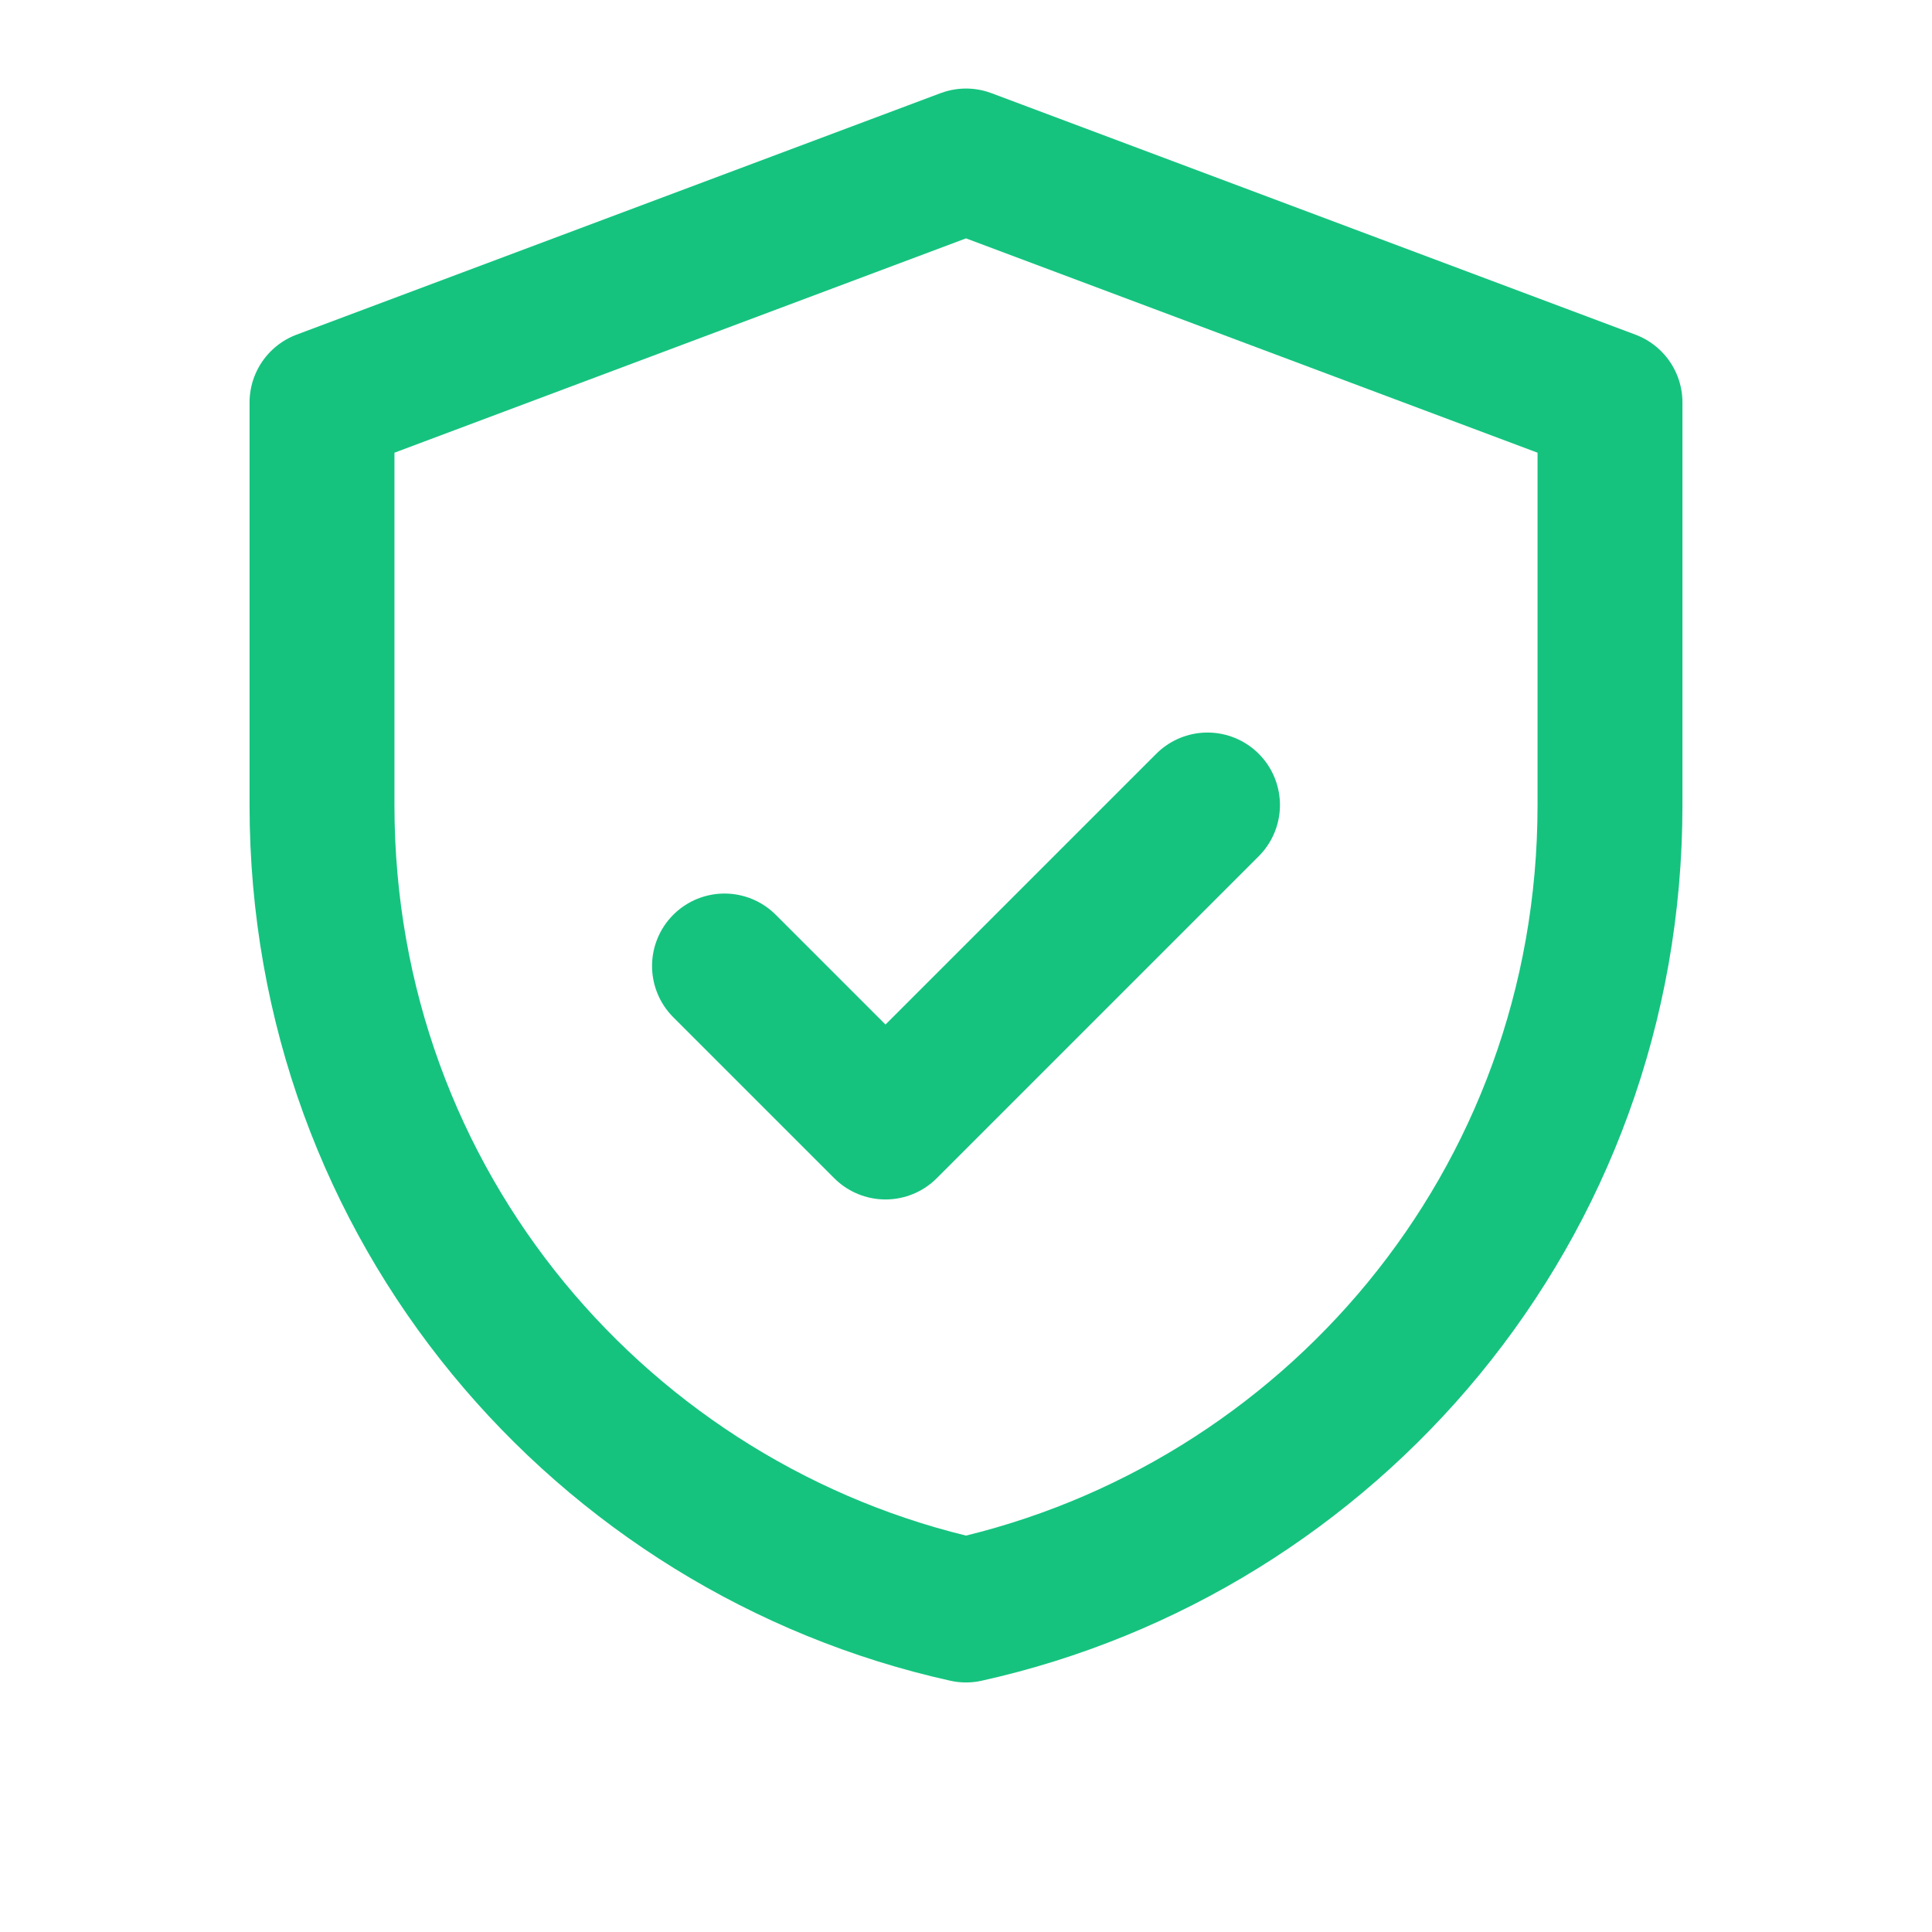
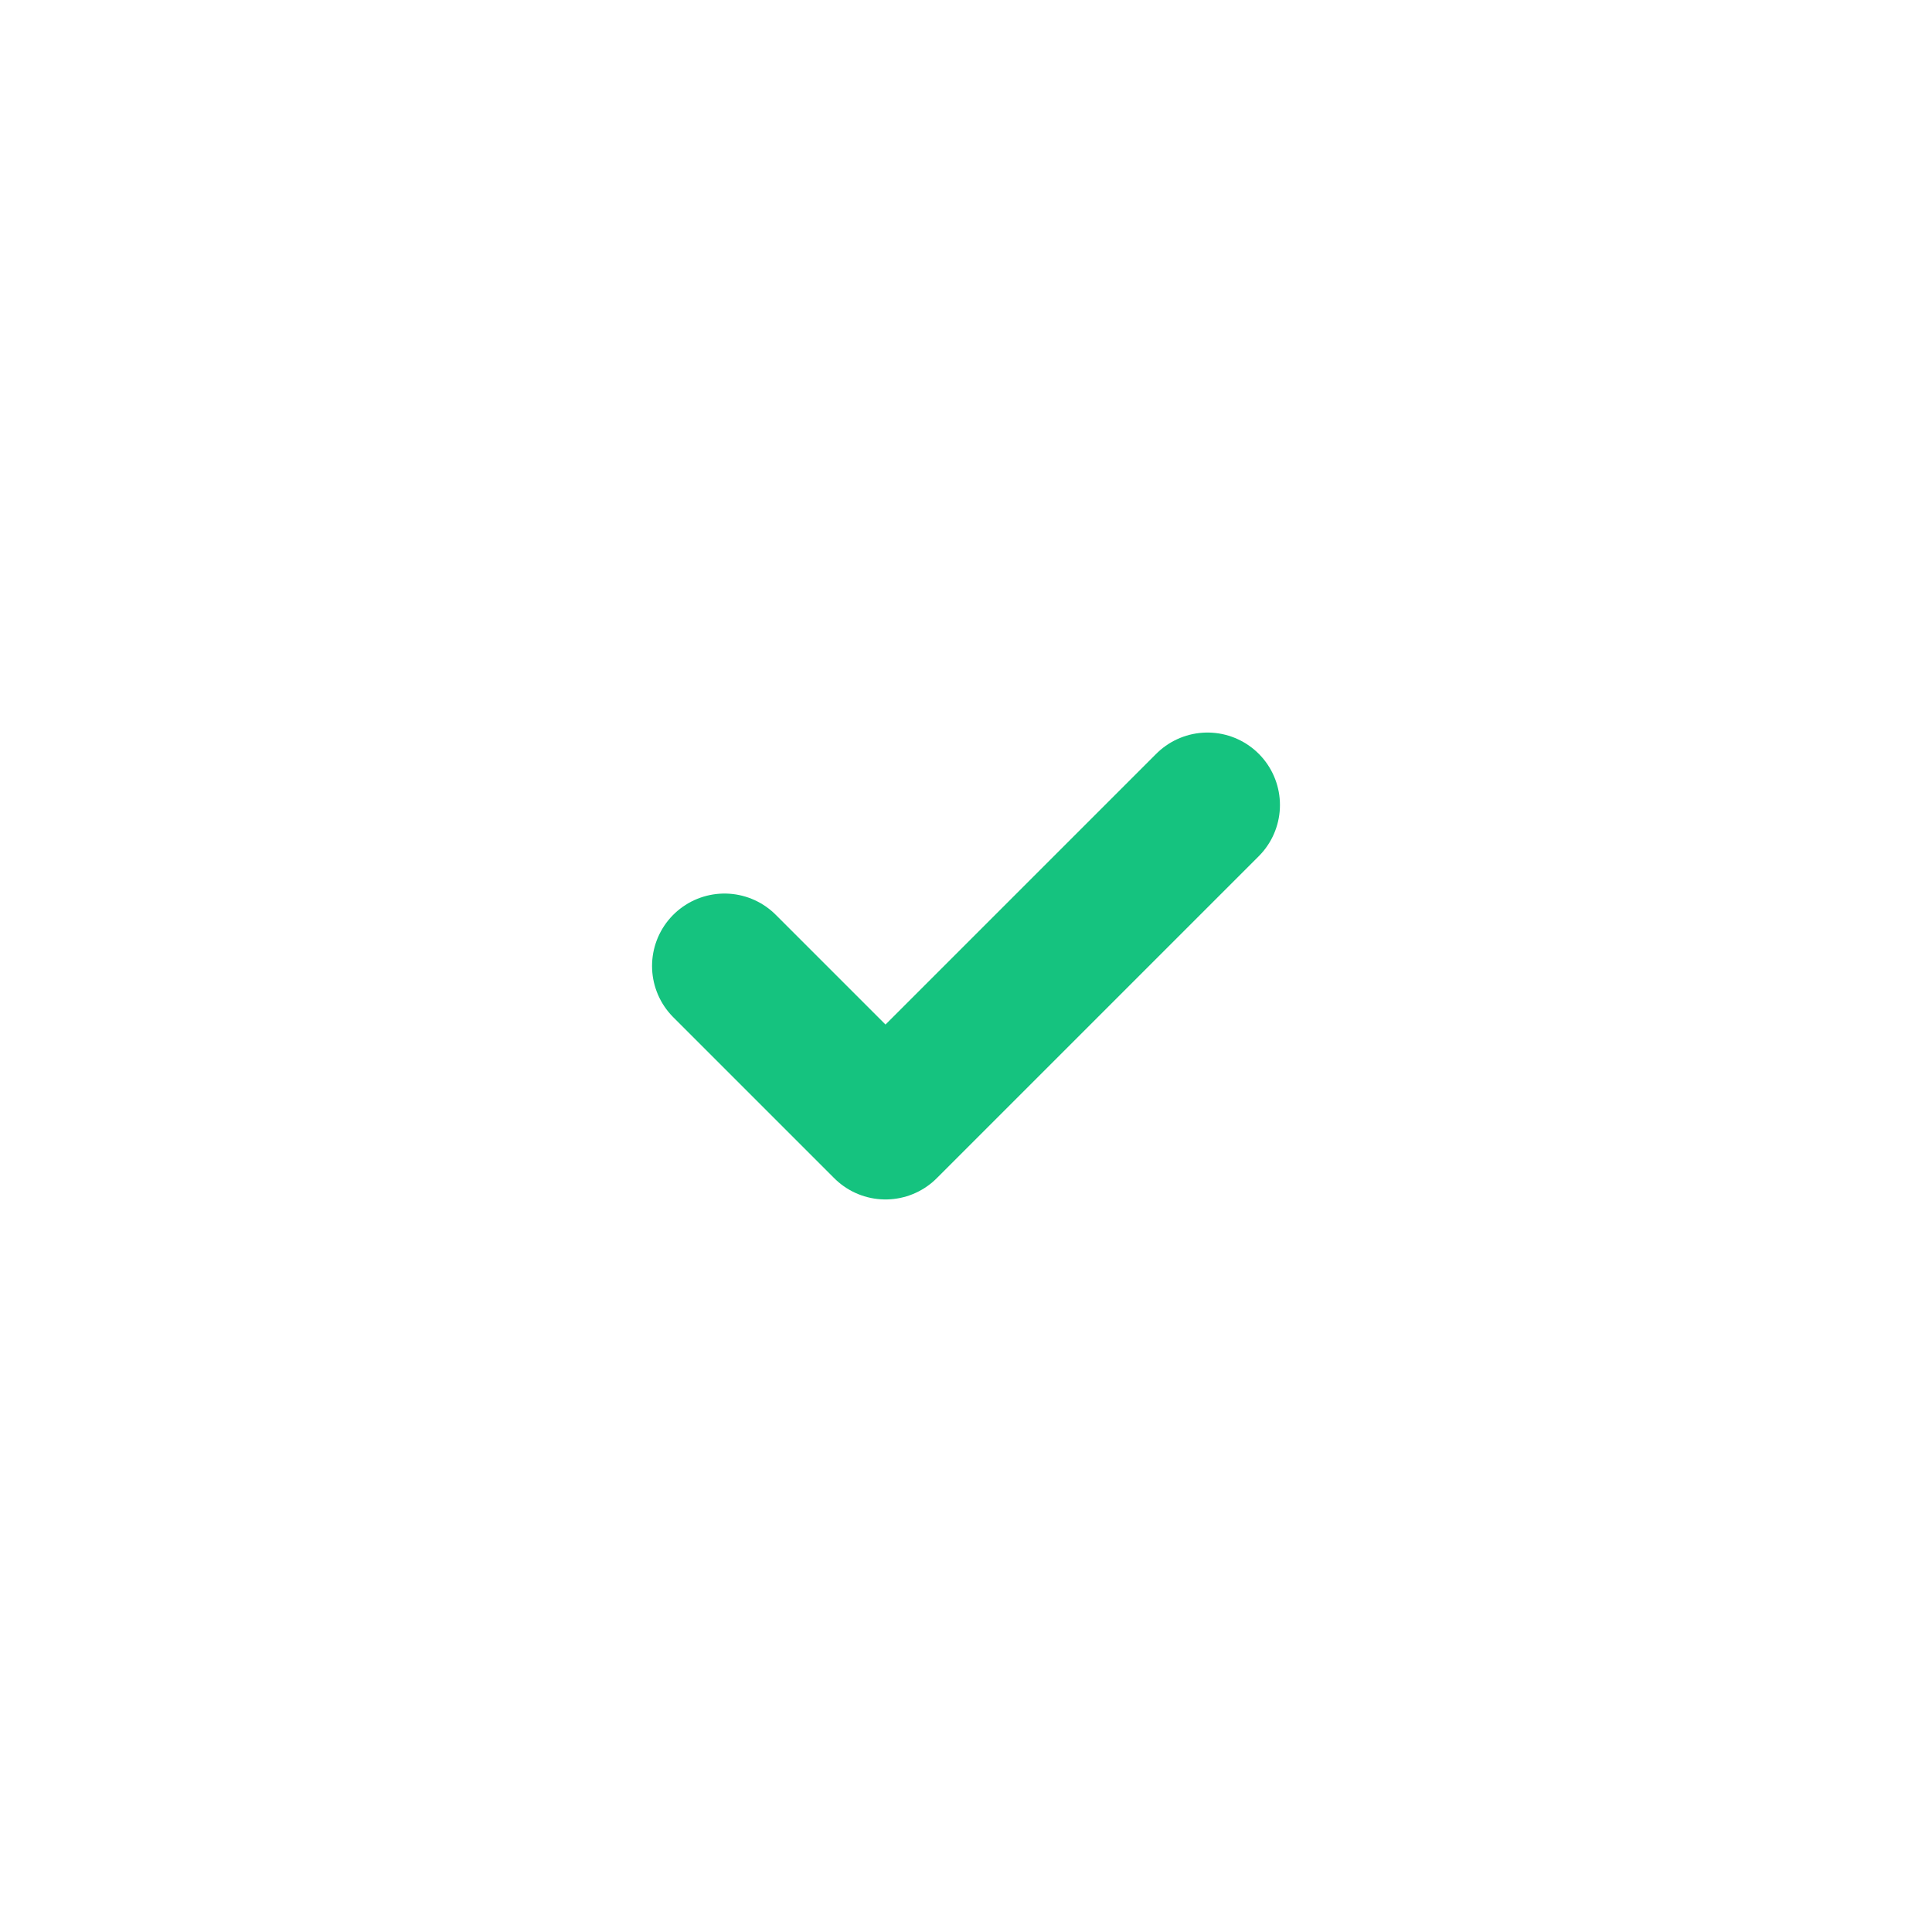
<svg xmlns="http://www.w3.org/2000/svg" width="64" height="64" viewBox="0 0 24 24" fill="none" stroke="#15c37f" stroke-width="1.8" stroke-linecap="round" stroke-linejoin="round" role="img" aria-label="Security">
-   <path d="M12 2l8 3v5c0 5-3.5 9-8 10-4.5-1-8-5-8-10V5l8-3z" />
  <path d="M9 12l2 2 4-4" />
</svg>